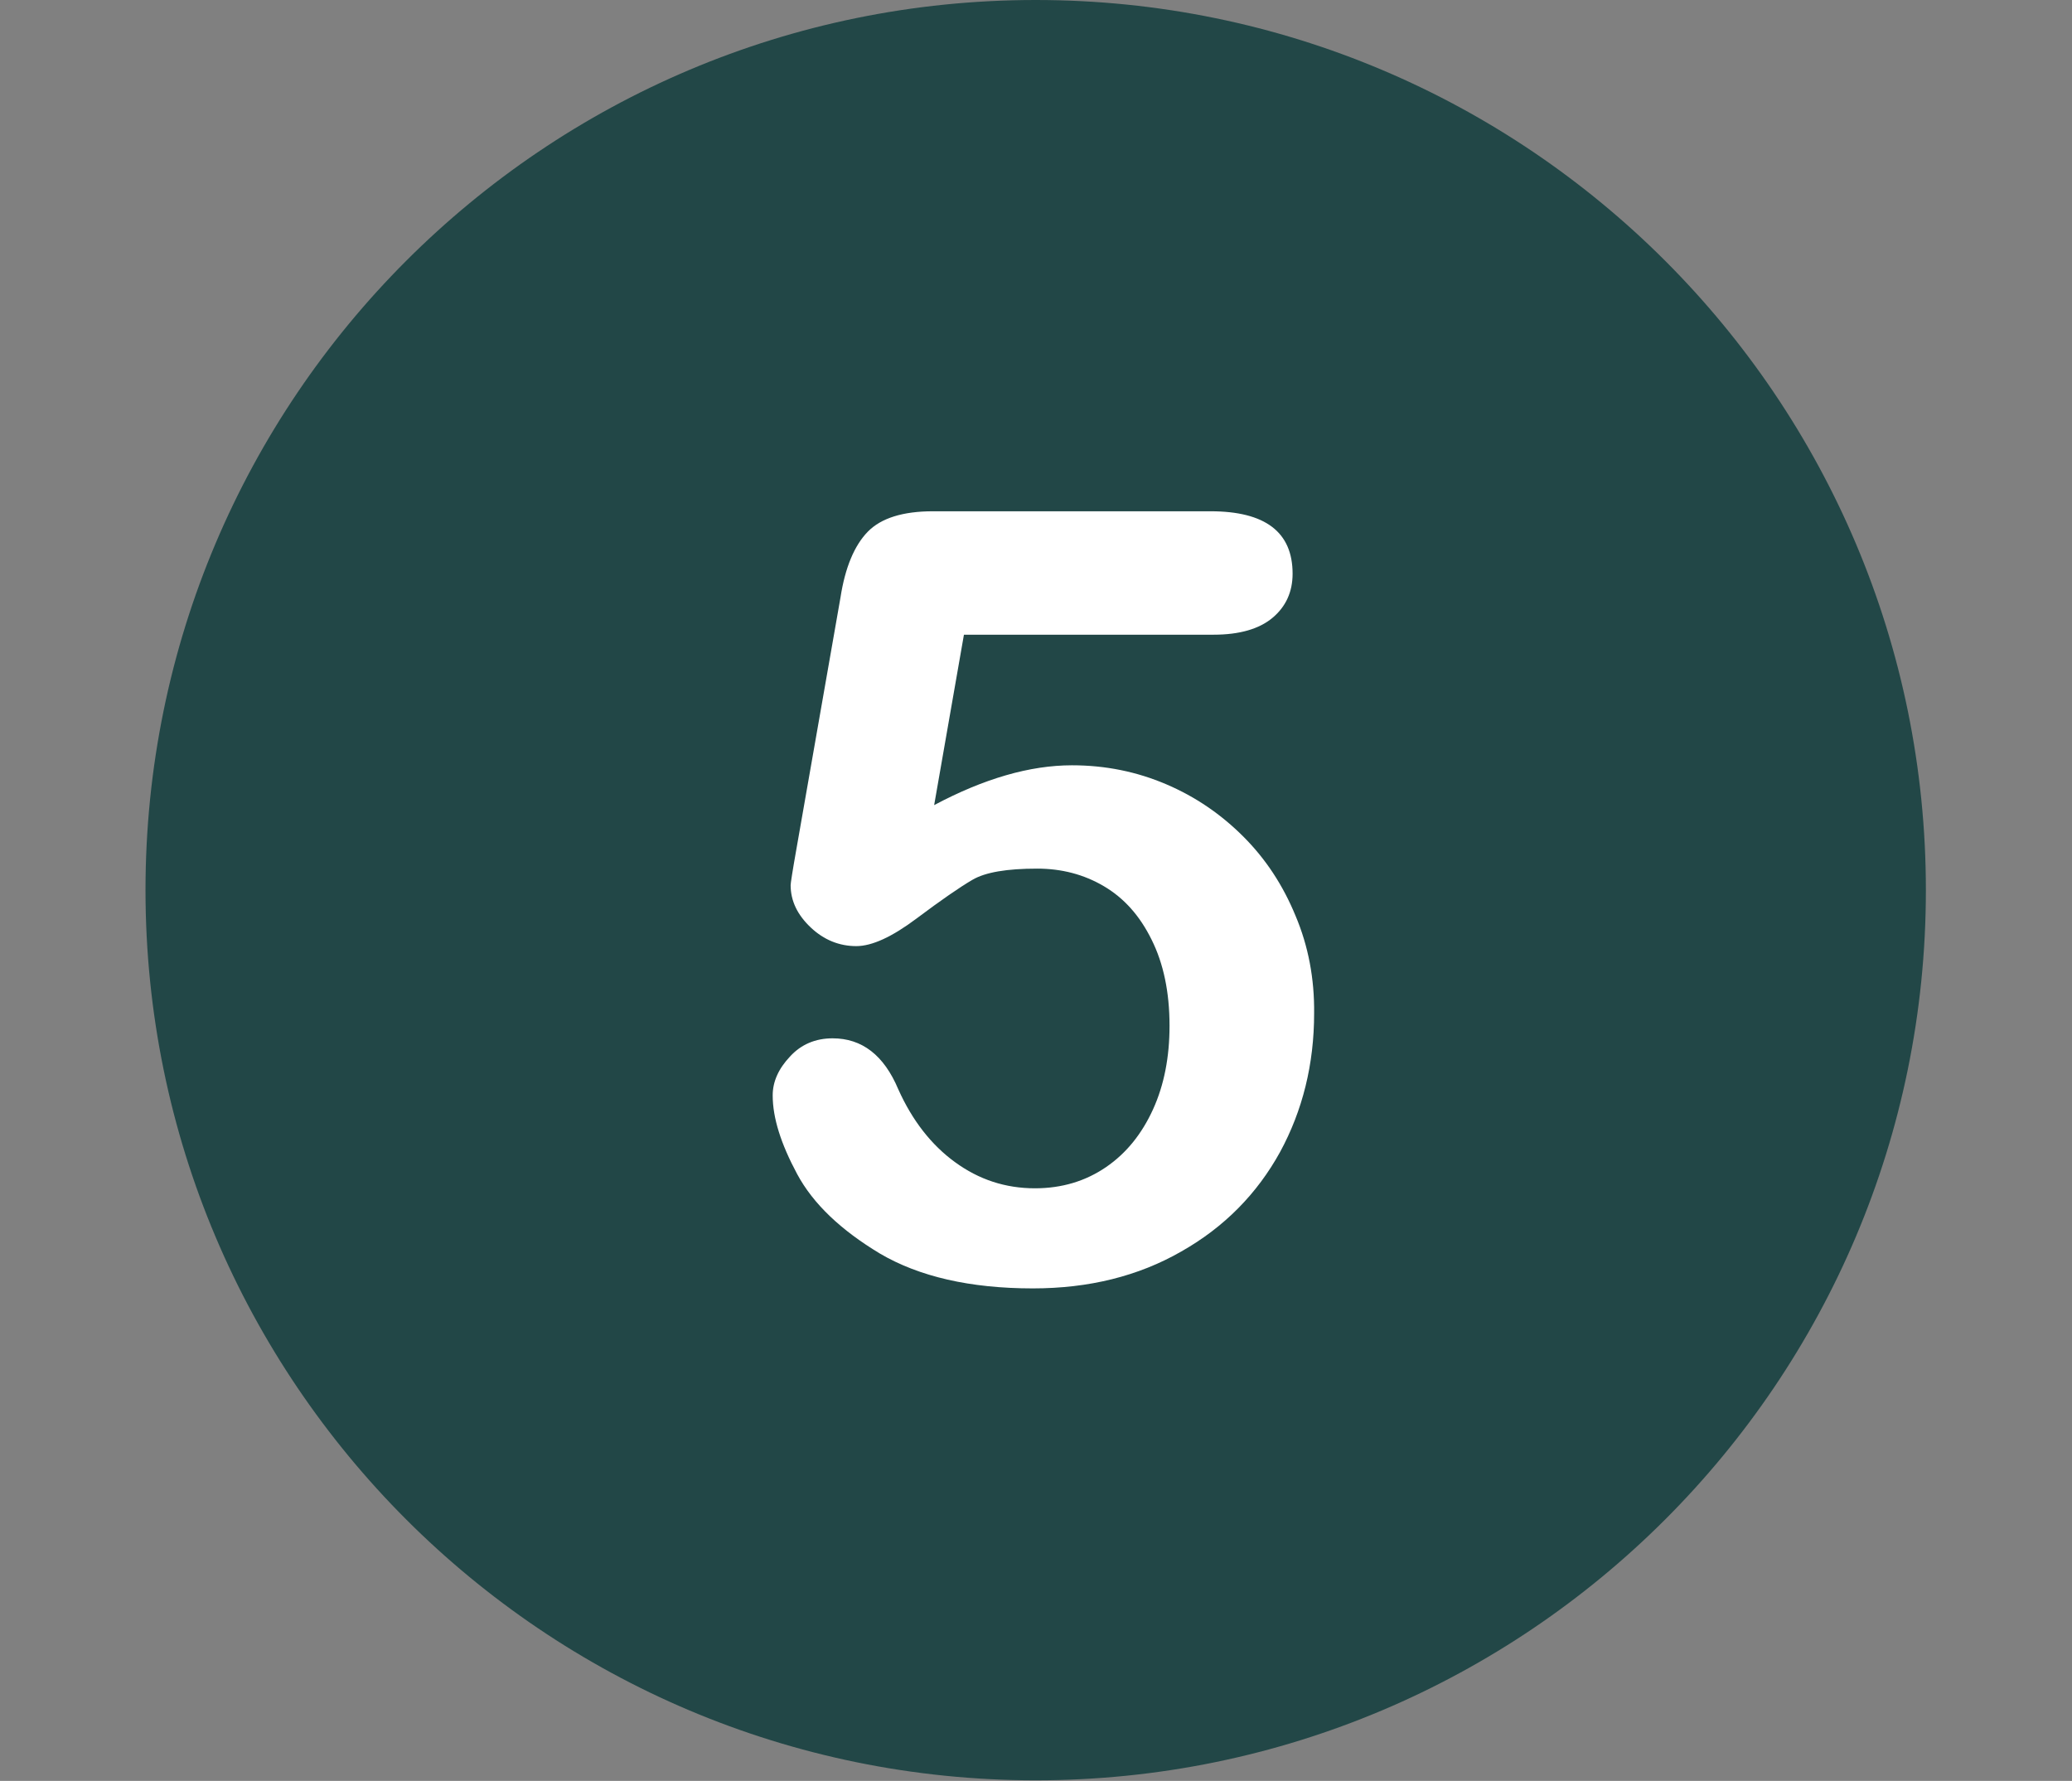
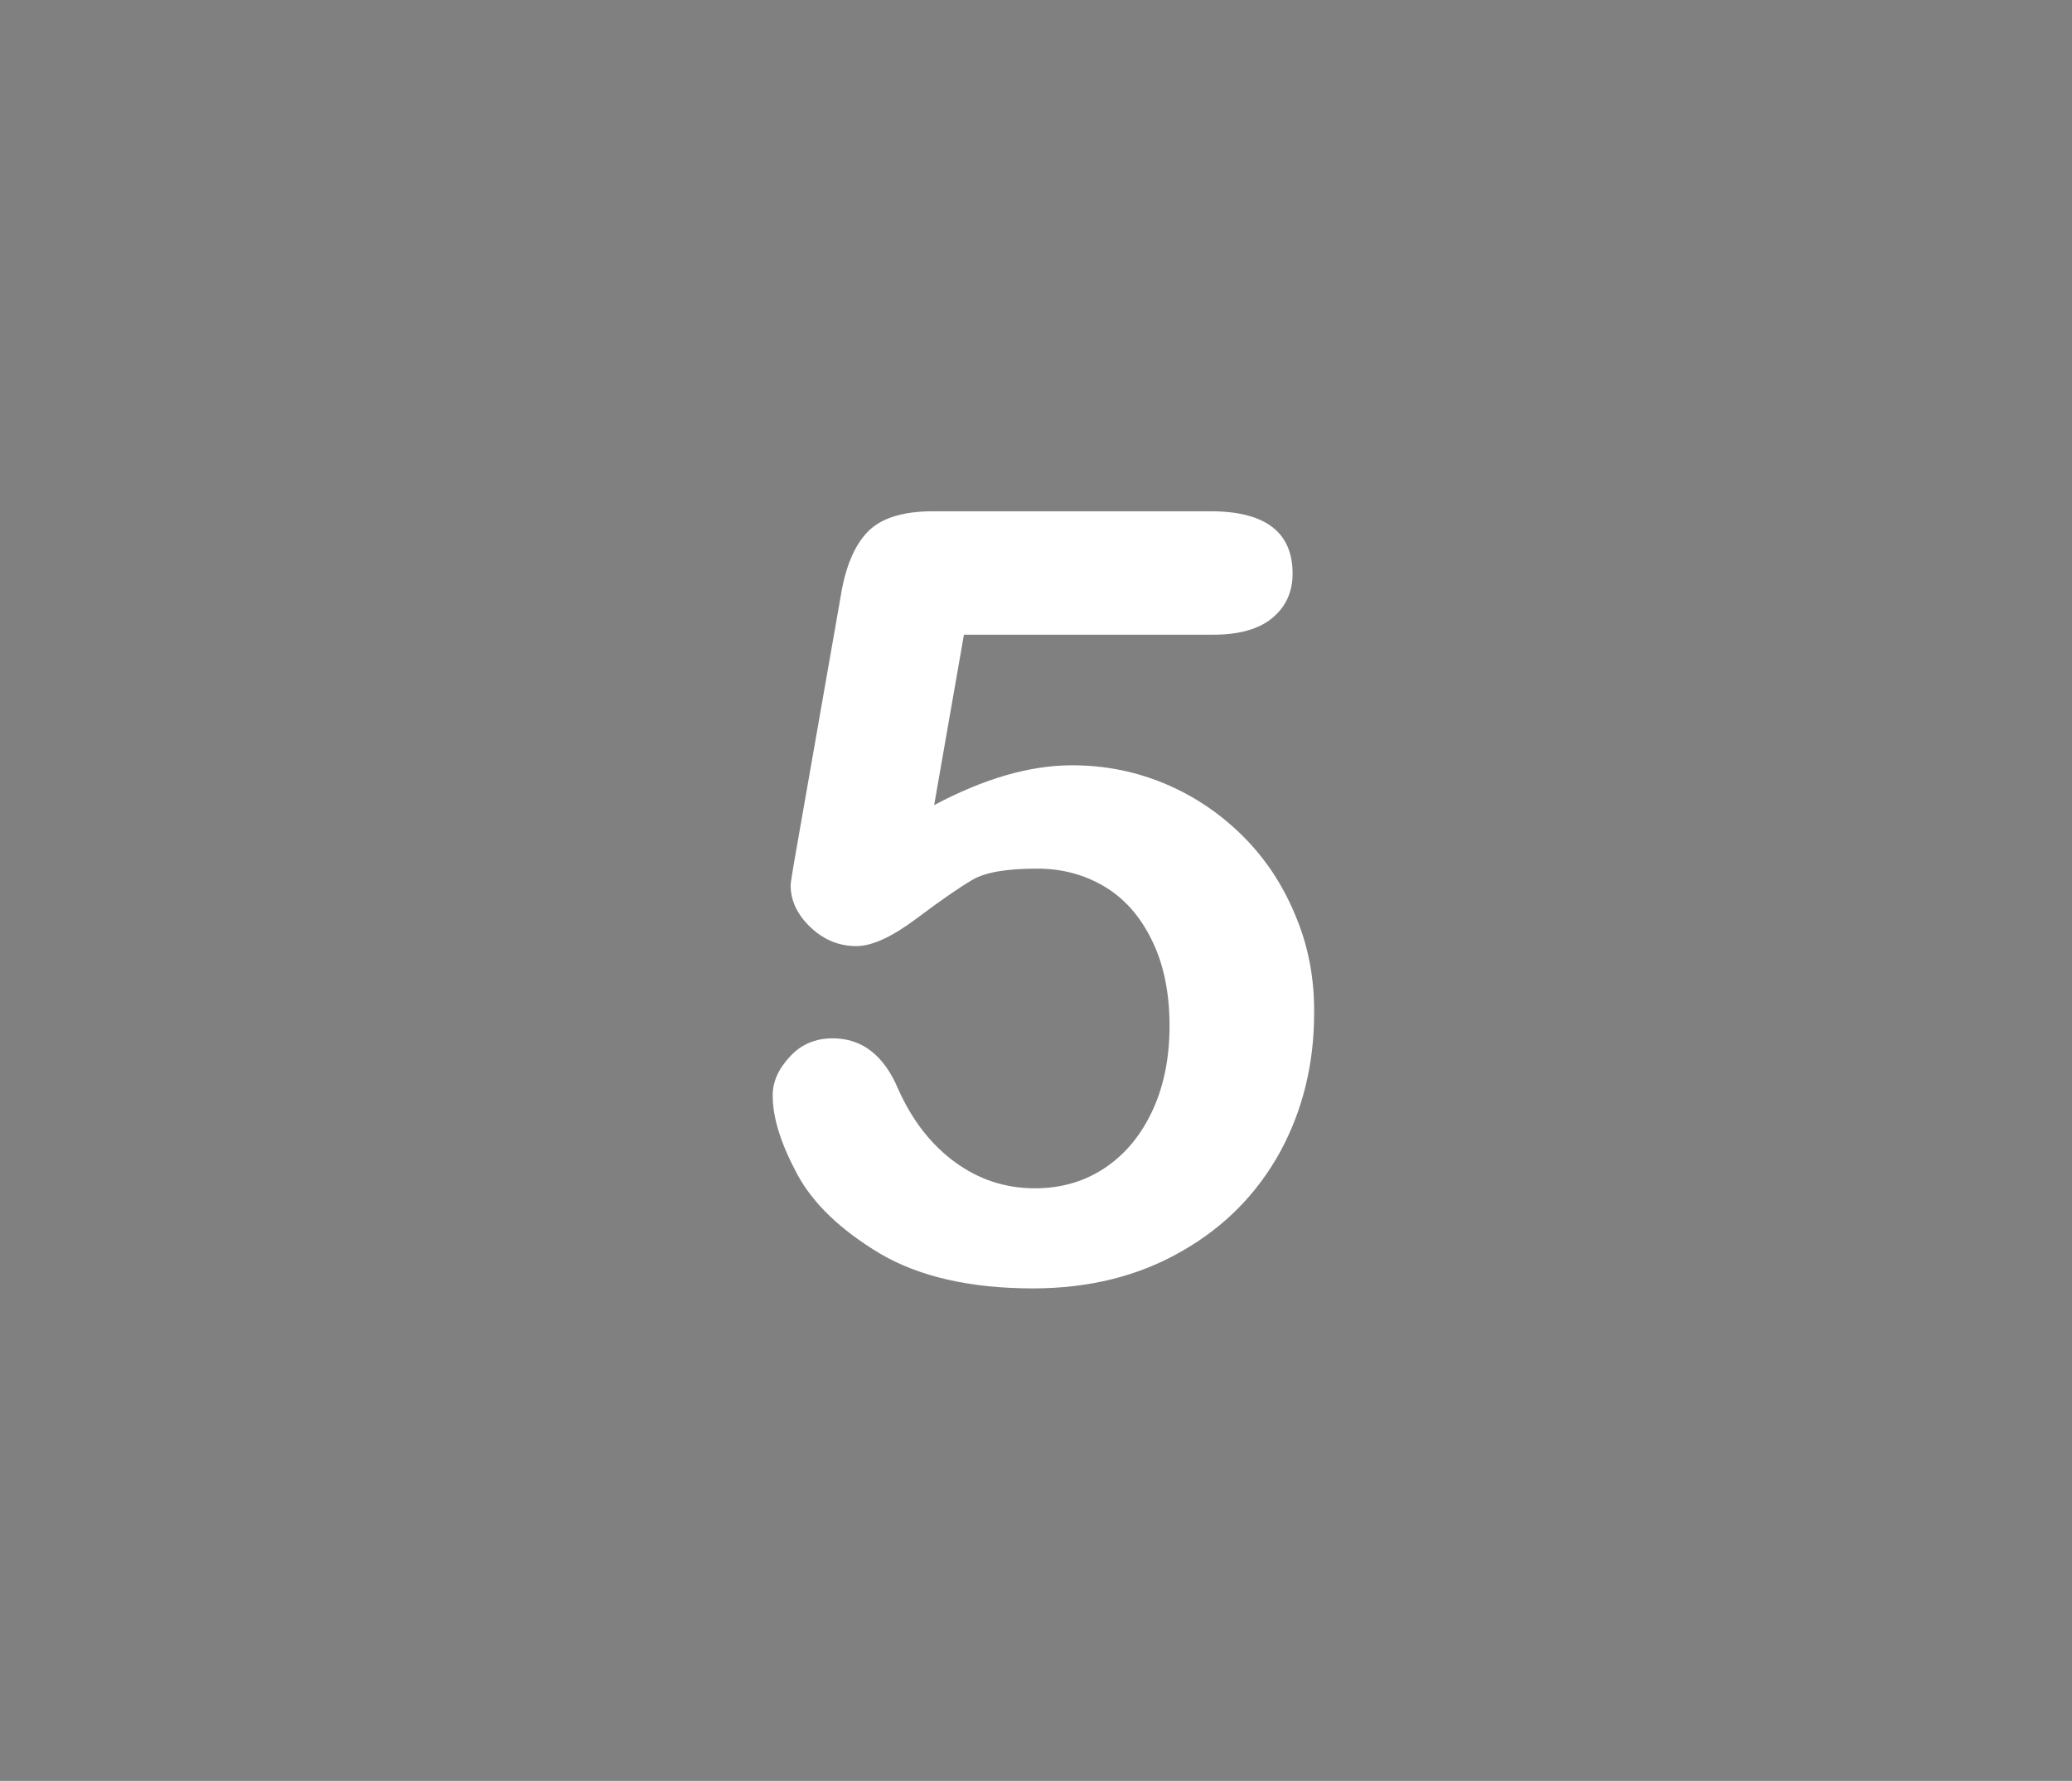
<svg xmlns="http://www.w3.org/2000/svg" width="2250" viewBox="0 0 1687.5 1450.5" height="1934" version="1.0">
  <rect x="0" y="0" width="1687.5" height="1450.5" fill="#808080" stroke="none" />
  <defs>
    <clipPath id="a">
      <path d="M118.5 0h1450v1450h-1450Zm0 0" />
    </clipPath>
  </defs>
  <g clip-path="url(#a)">
-     <path fill="#224747" d="M843.5 0c-400.344 0-725 324.656-725 725s324.656 725 725 725 725-324.656 725-725S1243.844 0 843.5 0Zm0 0" />
-   </g>
+     </g>
  <path fill="#fff" d="M1055.066 745.746c-10.226-24.836-24.254-46.168-42.37-64.285-18.118-18.121-38.864-32.438-62.829-42.668-23.96-10.227-49.383-15.484-76.851-15.484-34.192 0-71.594 10.812-112.215 32.433l24.254-138.804H988.44c21.04 0 37.114-4.676 47.926-13.735 10.813-9.058 16.363-21.039 16.363-35.941 0-33.899-22.21-50.848-66.918-50.848H759.927c-24.547 0-42.371 5.555-53.184 16.656-10.812 11.106-18.41 28.93-22.21 53.477l-35.942 205.14c-3.215 18.118-4.676 27.762-4.676 29.223 0 12.856 5.55 24.254 16.363 34.48 10.813 10.227 23.38 15.196 37.114 15.196 12.855 0 29.222-7.598 49.093-22.5 19.871-14.902 35.067-25.422 45.586-31.559 10.52-6.136 28.051-9.062 52.598-9.062 19.871 0 37.988 4.676 54.355 14.32 16.364 9.645 29.223 23.961 38.864 43.543 9.644 19.285 14.613 42.664 14.613 70.133 0 25.422-4.387 48.215-13.445 68.086-9.059 19.871-21.621 35.652-38.282 47.047-16.656 11.398-35.941 17.242-57.859 17.242-23.96 0-45.586-7.016-65.164-21.332-19.285-14.027-34.773-33.899-46.172-59.32-11.687-27.762-29.512-41.496-53.476-41.496-14.024 0-25.715 4.968-34.774 14.902-9.351 9.937-14.027 20.457-14.027 31.558 0 18.41 6.722 39.454 19.87 64 13.153 24.543 35.946 45.875 67.505 64.872 31.851 18.703 73.347 28.343 124.488 28.343 45.586 0 85.91-9.933 120.977-30.097 35.066-19.871 61.66-47.047 80.363-80.946 18.41-33.898 27.758-71.593 27.758-113.09.293-28.05-4.676-54.644-15.196-79.484" />
</svg>